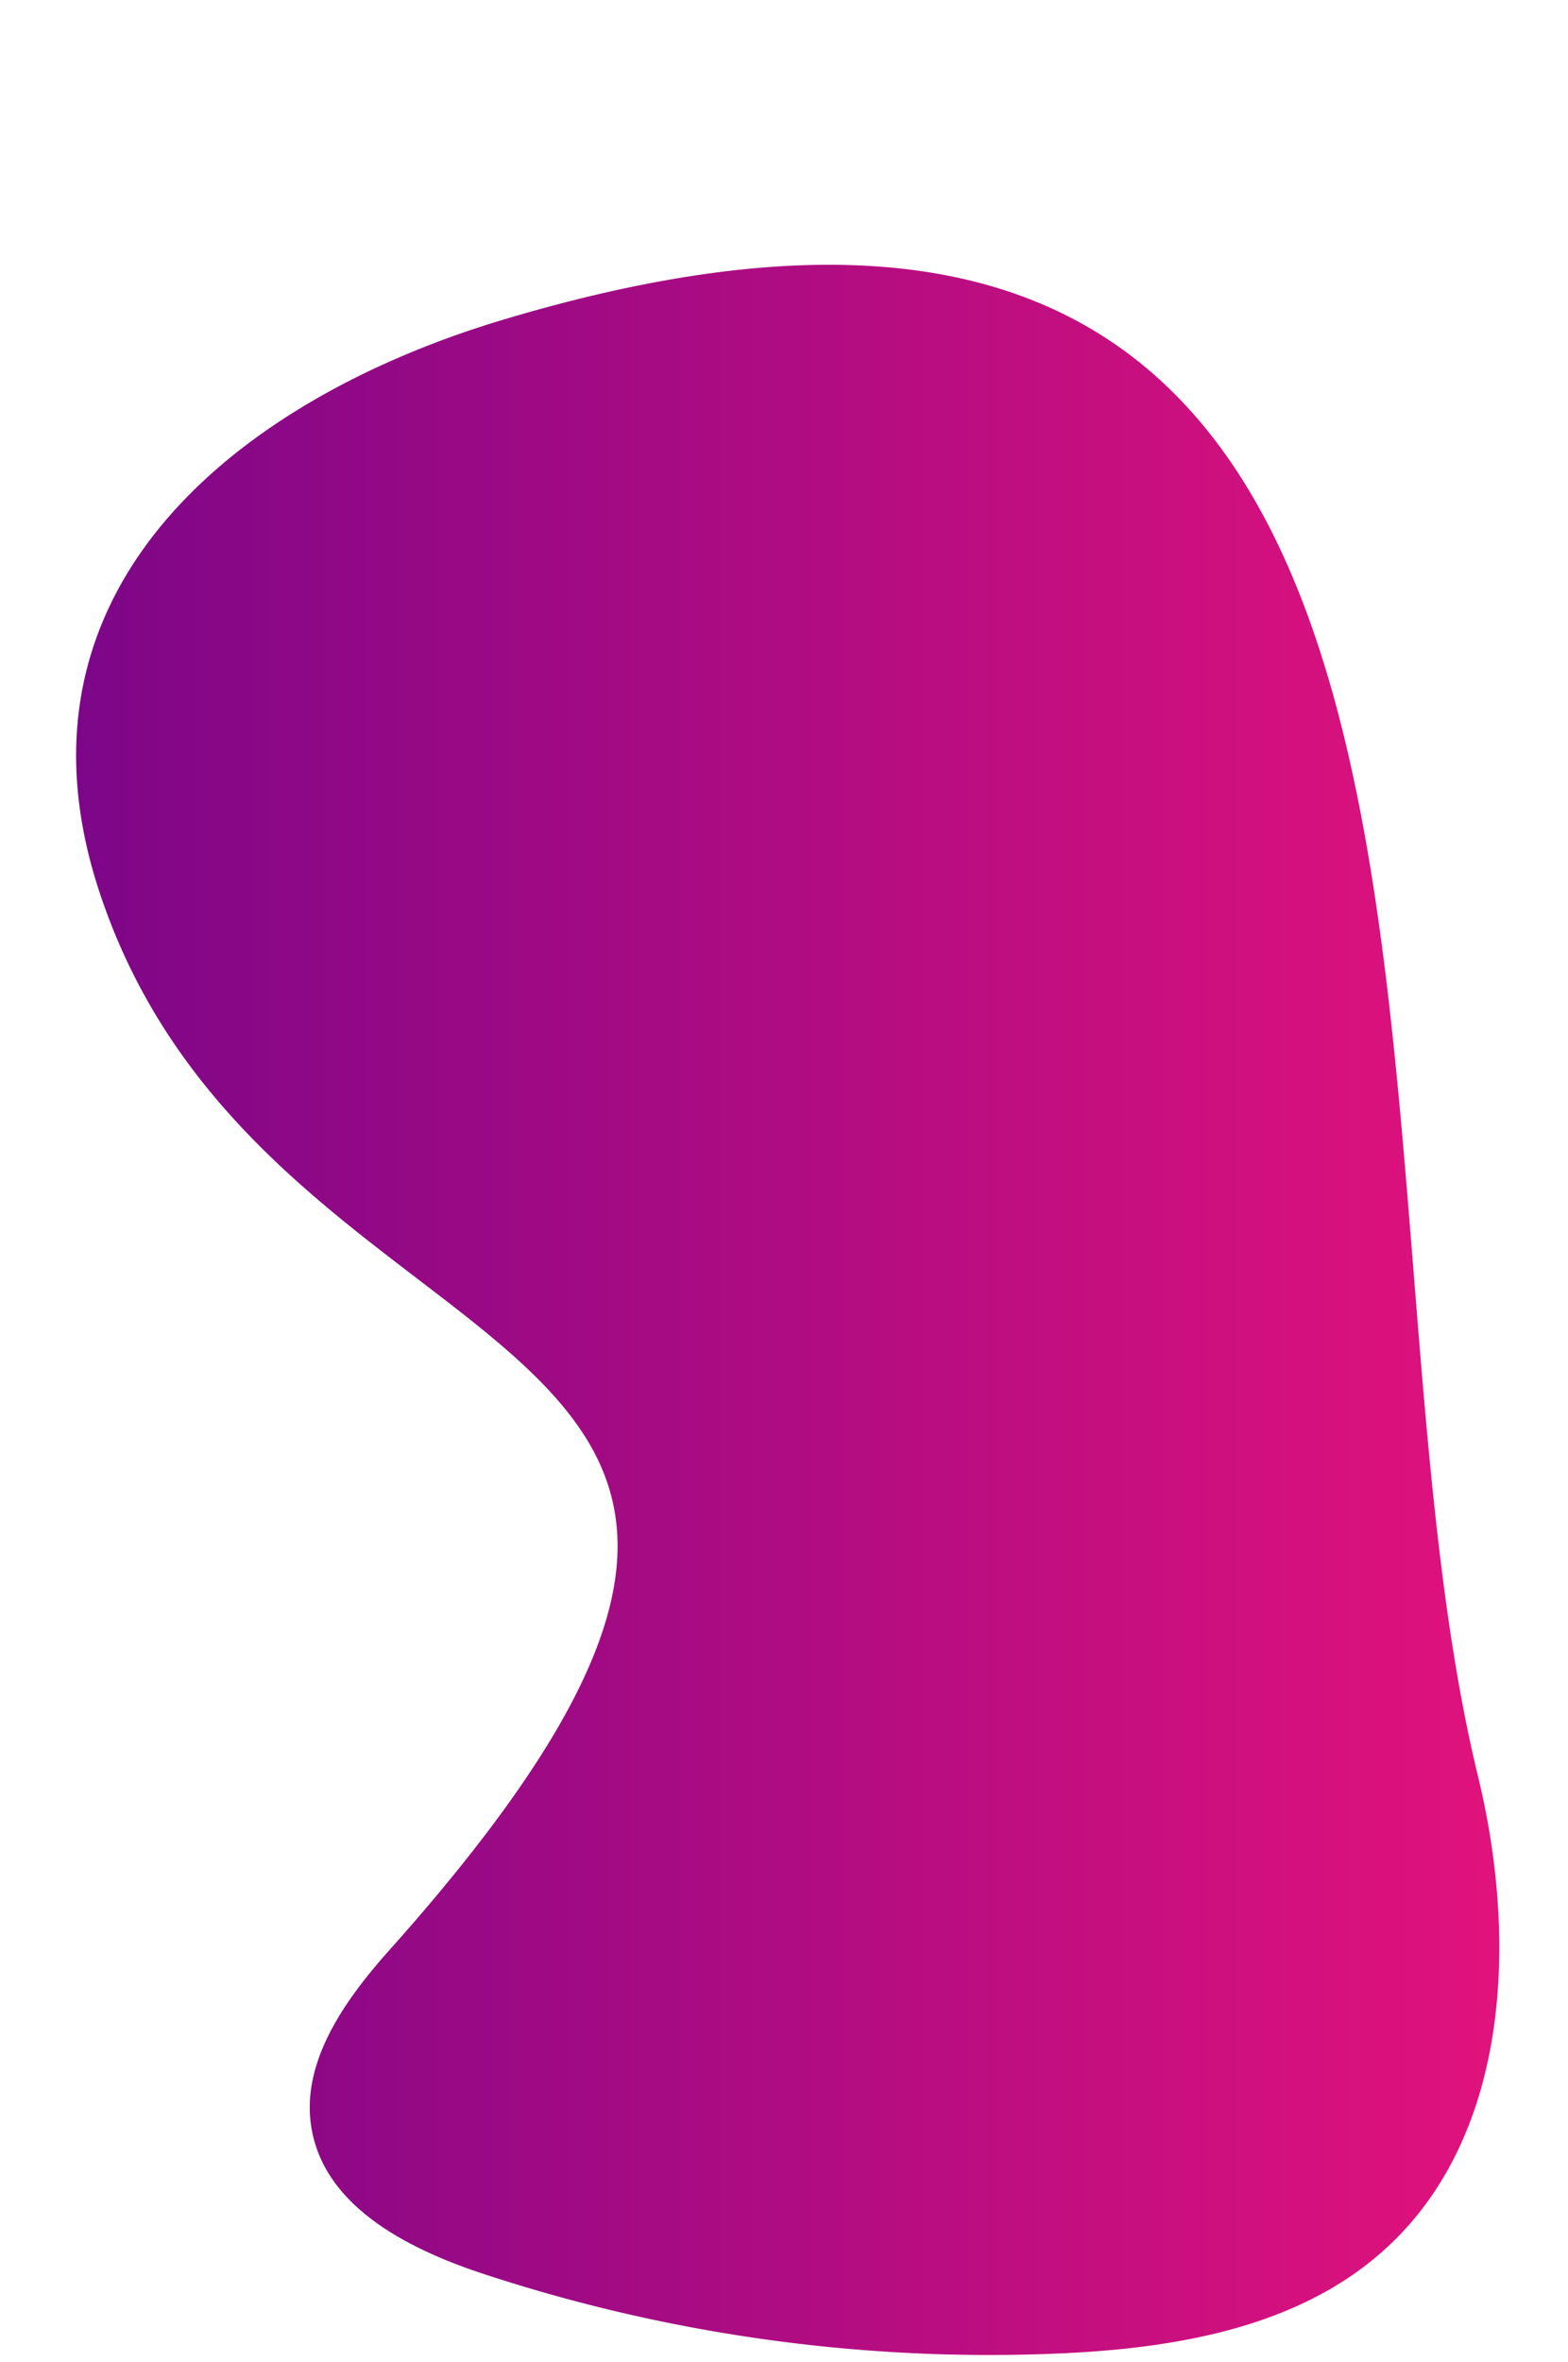
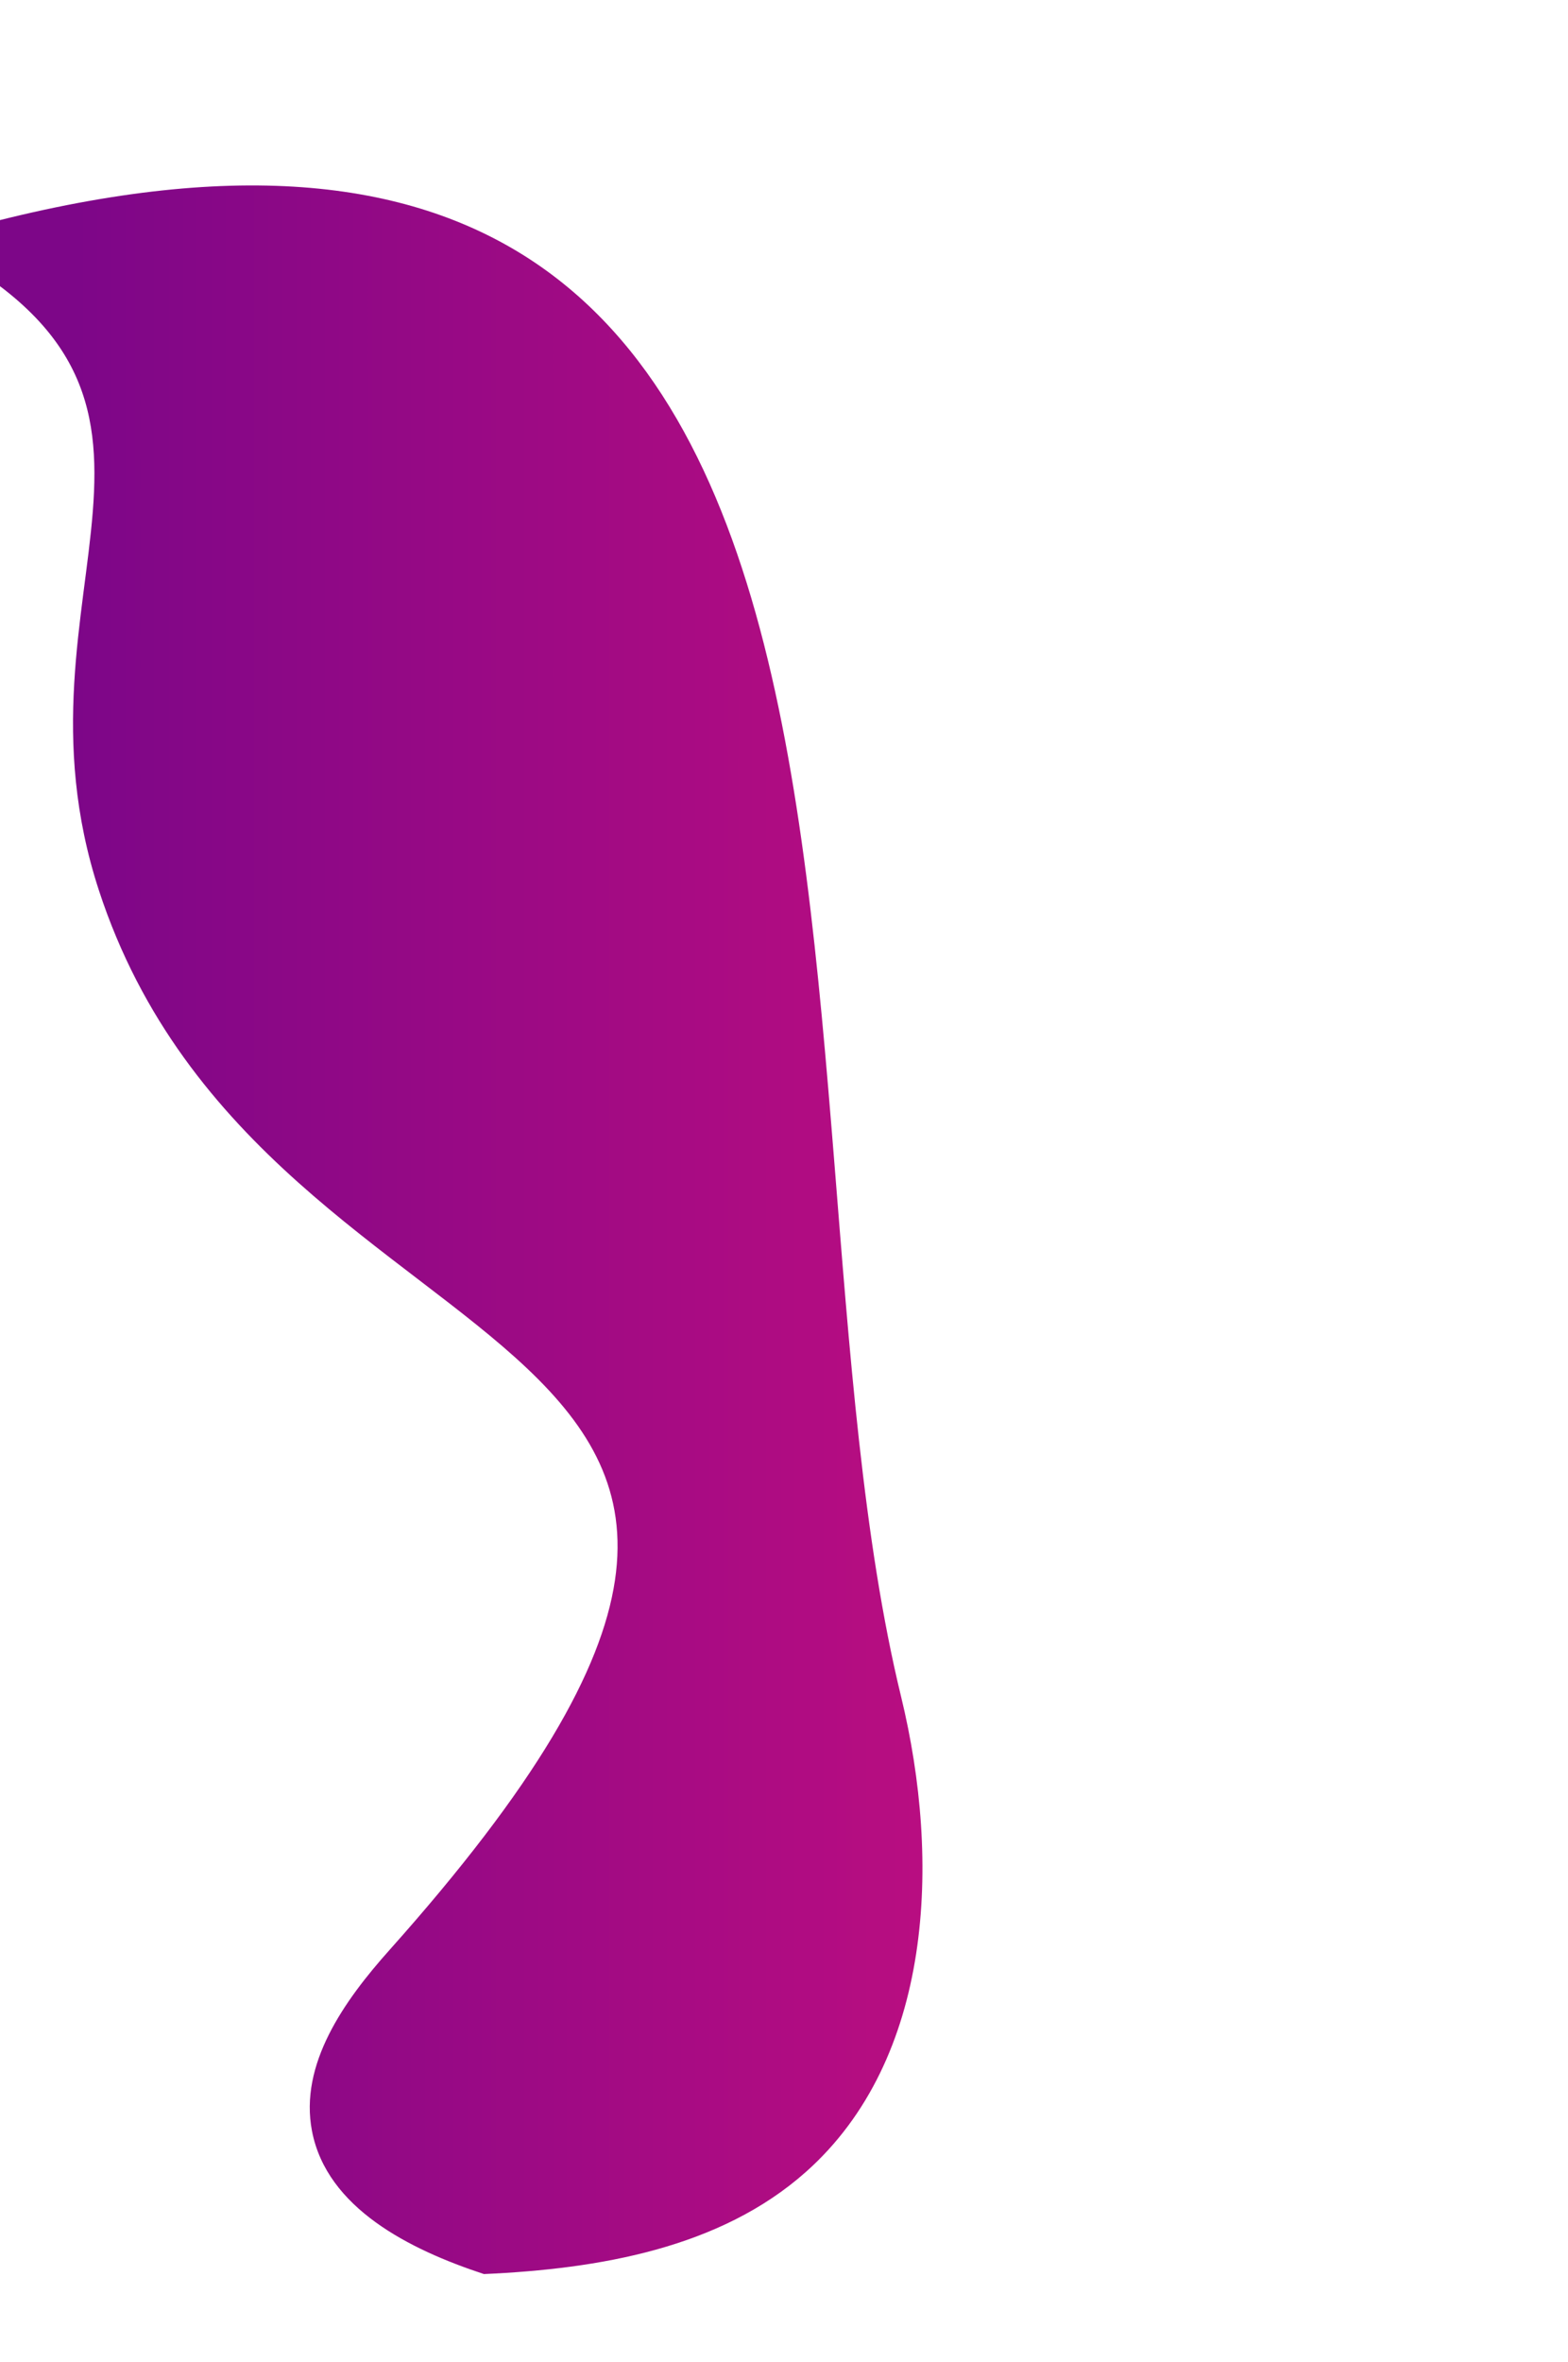
<svg xmlns="http://www.w3.org/2000/svg" xmlns:xlink="http://www.w3.org/1999/xlink" height="896.4" preserveAspectRatio="xMidYMid meet" version="1.0" viewBox="-28.9 -100.5 595.4 896.4" width="595.4" zoomAndPan="magnify">
  <defs>
    <linearGradient gradientUnits="userSpaceOnUse" id="a" x2="540.41" xlink:actuate="onLoad" xlink:show="other" xlink:type="simple" y1="396.64" y2="396.64">
      <stop offset="0" stop-color="#7d0688" />
      <stop offset="1" stop-color="#e1127c" />
    </linearGradient>
  </defs>
  <g data-name="Layer 2">
    <g data-name="Layer 1">
-       <path d="M119,639.57c-17.24,19.3-34.34,43.35-29.42,68.76,5.65,29.19,37,44.93,65.28,54.23A614.48,614.48,0,0,0,373.9,792.67c43.57-1.95,89.65-9.78,122.25-38.76,48.2-42.84,51.38-117.72,36.15-180.39-58-238.47,34.2-674-370.52-552.57C62,50.89-28.89,122.51,8.65,237.4,73,434.18,341.31,390.62,119,639.57Z" fill="url(#a)" />
+       <path d="M119,639.57c-17.24,19.3-34.34,43.35-29.42,68.76,5.65,29.19,37,44.93,65.28,54.23c43.57-1.95,89.65-9.78,122.25-38.76,48.2-42.84,51.38-117.72,36.15-180.39-58-238.47,34.2-674-370.52-552.57C62,50.89-28.89,122.51,8.65,237.4,73,434.18,341.31,390.62,119,639.57Z" fill="url(#a)" />
    </g>
  </g>
</svg>